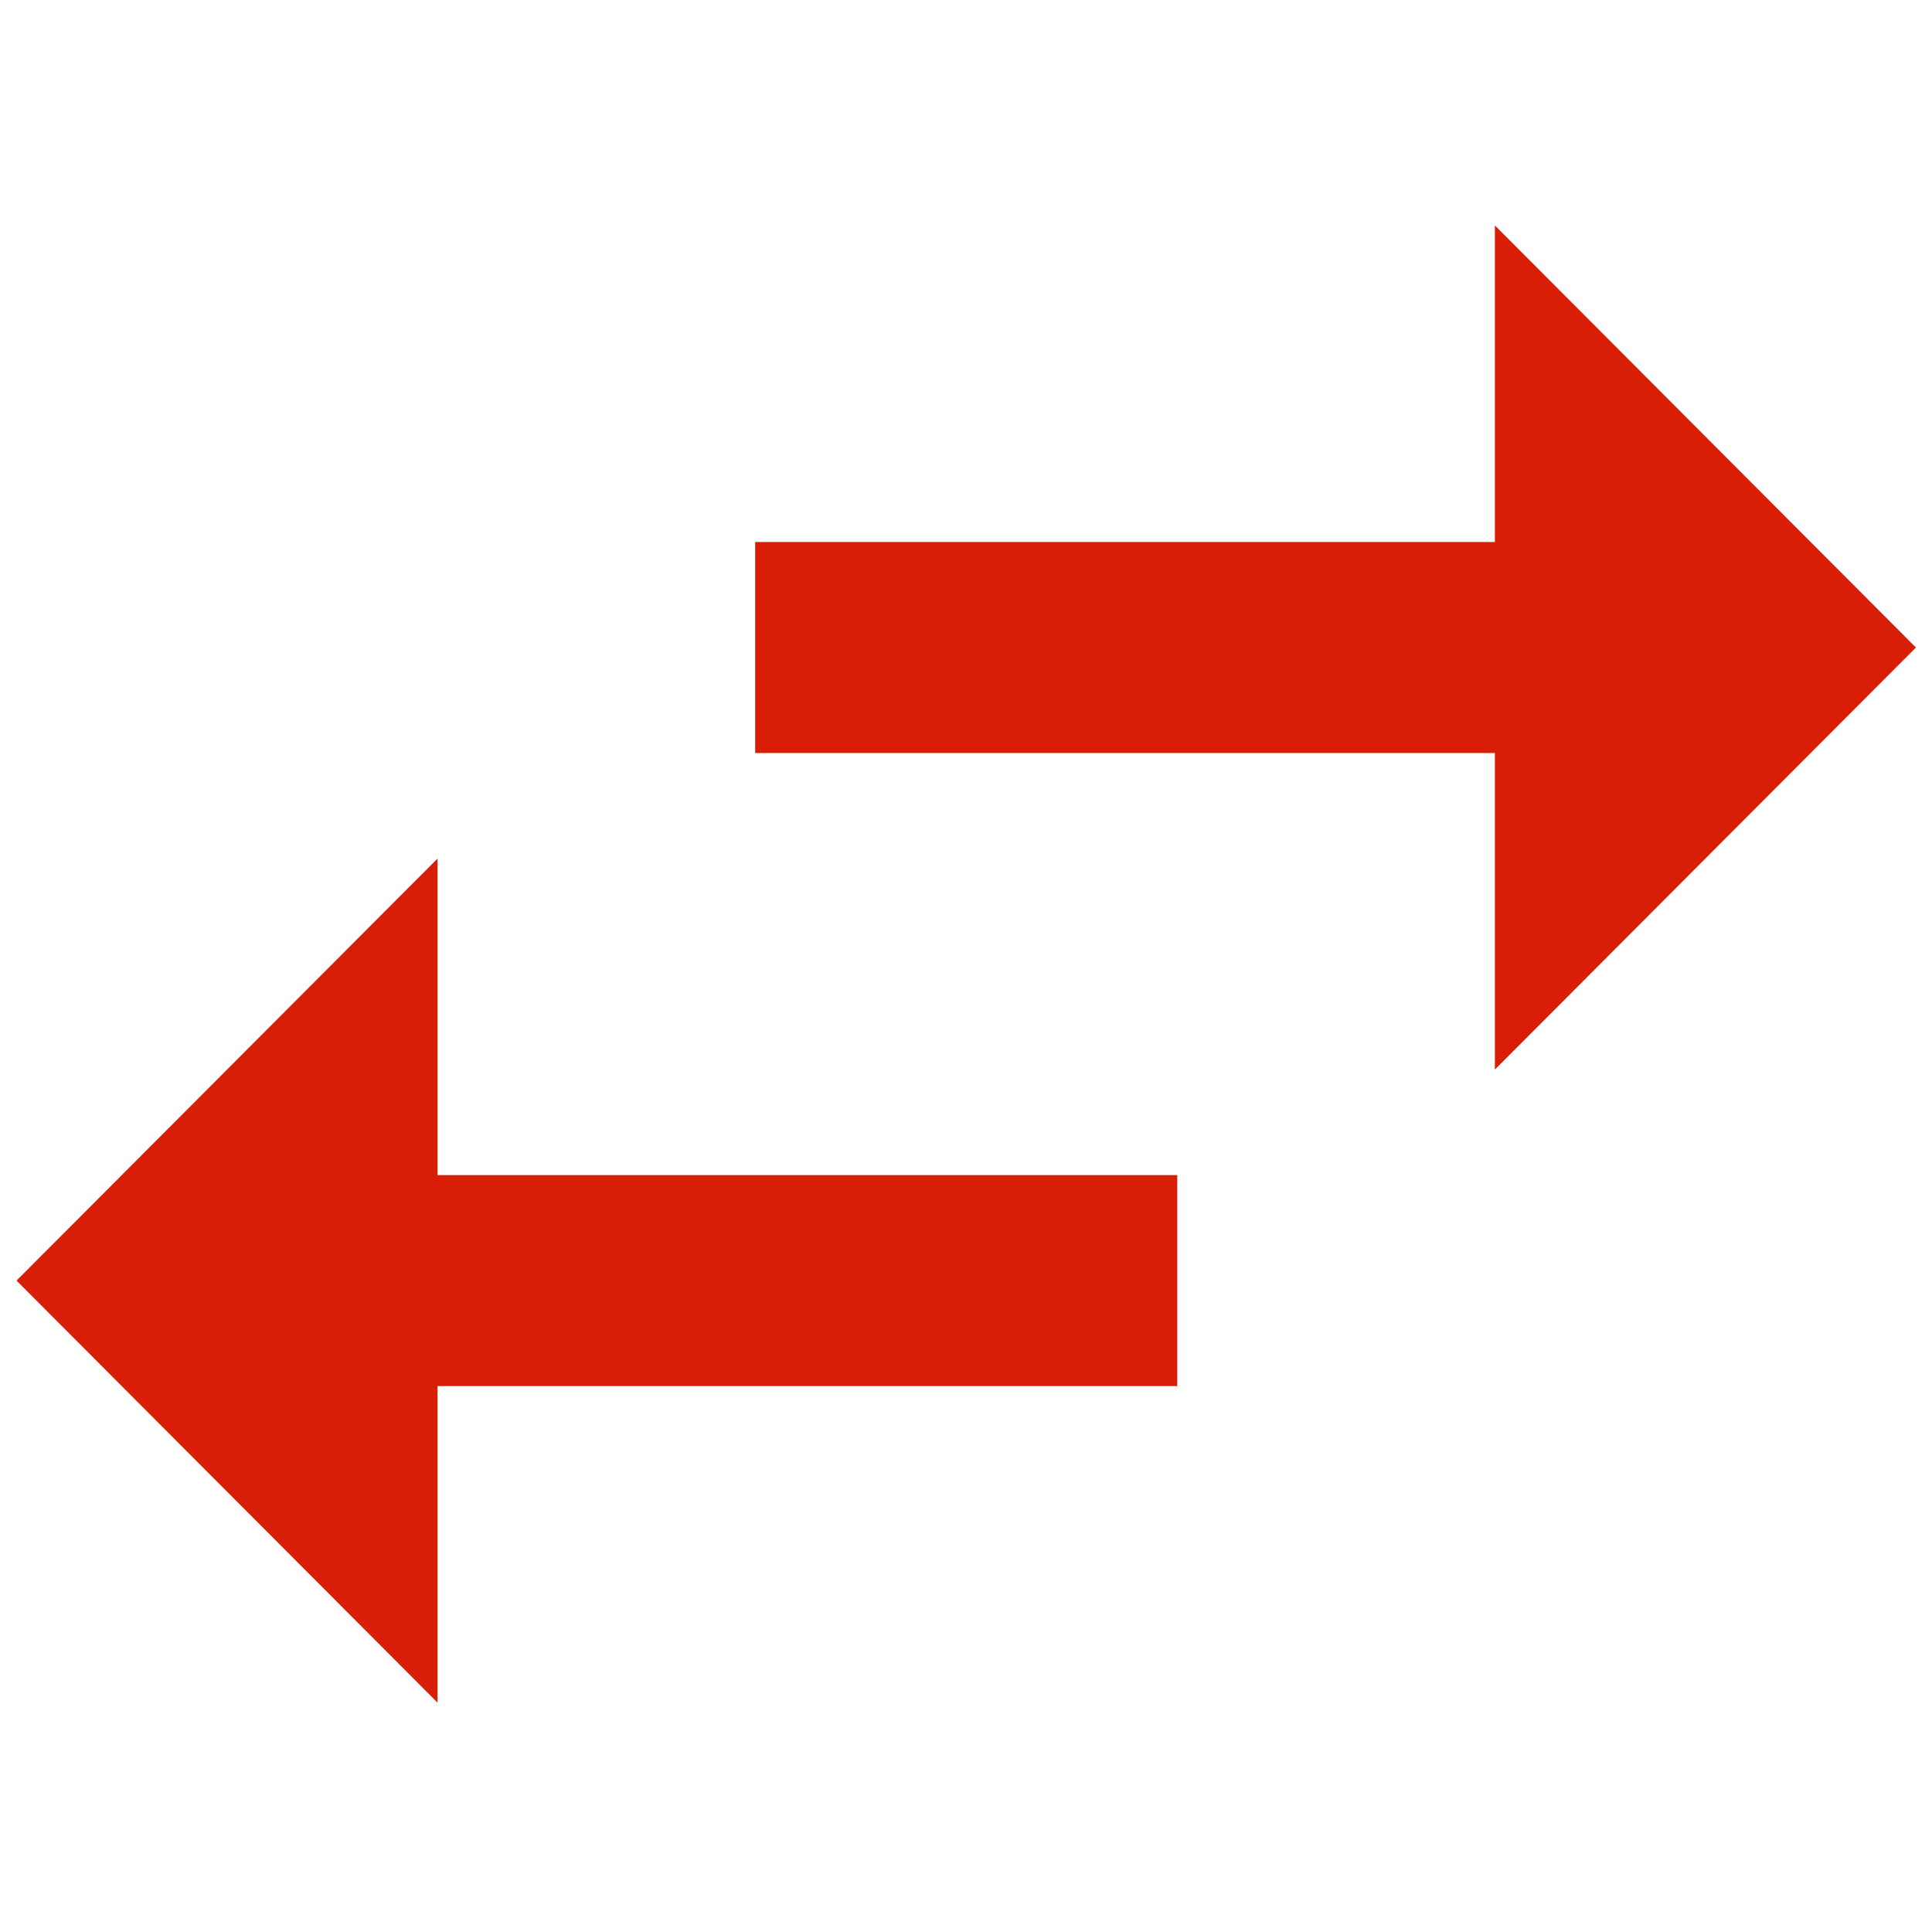
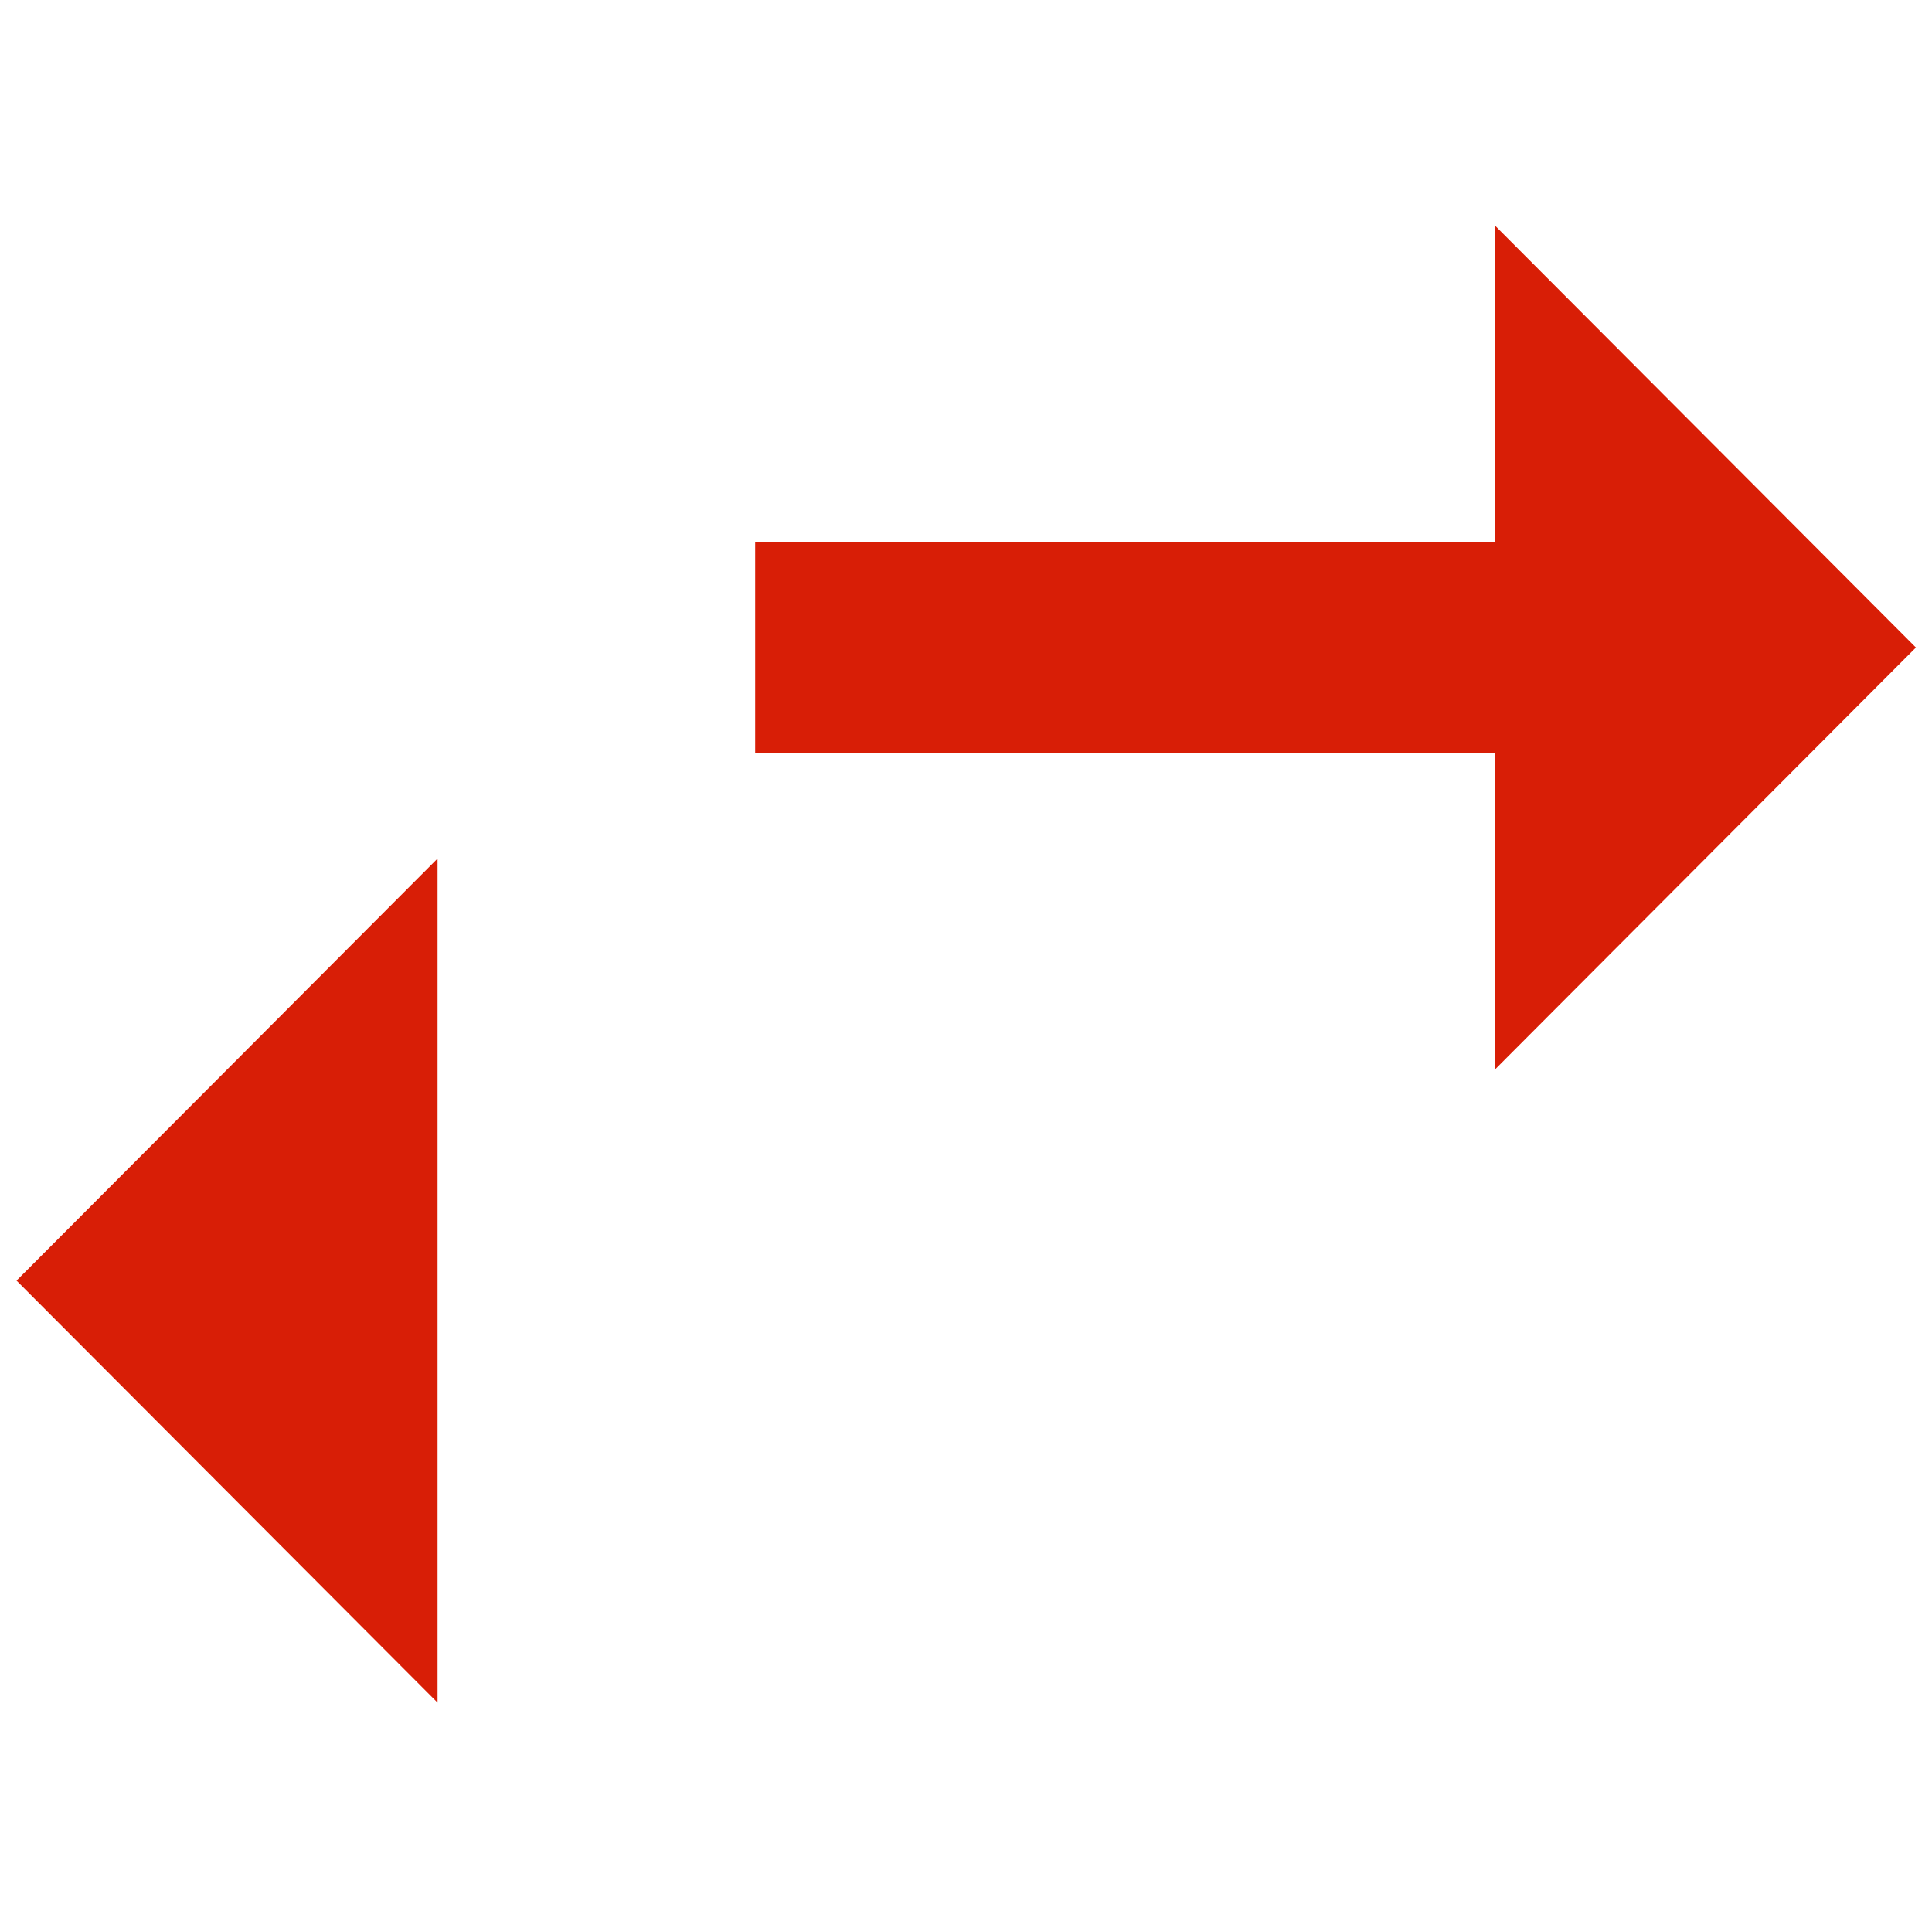
<svg xmlns="http://www.w3.org/2000/svg" t="1747031809029" class="icon" viewBox="0 0 1026 1024" version="1.1" p-id="4611" width="16.031" height="16">
-   <path d="M232.368 455.963L8.778 680.113l223.59 224.152V736.15h392.825V624.075H232.368V455.963z m785.09-112.076l-223.59-224.152V287.85H401.041v112.075h392.825v168.113l223.59-224.15z" fill="#D81E06" p-id="4612" />
+   <path d="M232.368 455.963L8.778 680.113l223.59 224.152V736.15V624.075H232.368V455.963z m785.09-112.076l-223.59-224.152V287.85H401.041v112.075h392.825v168.113l223.59-224.15z" fill="#D81E06" p-id="4612" />
</svg>